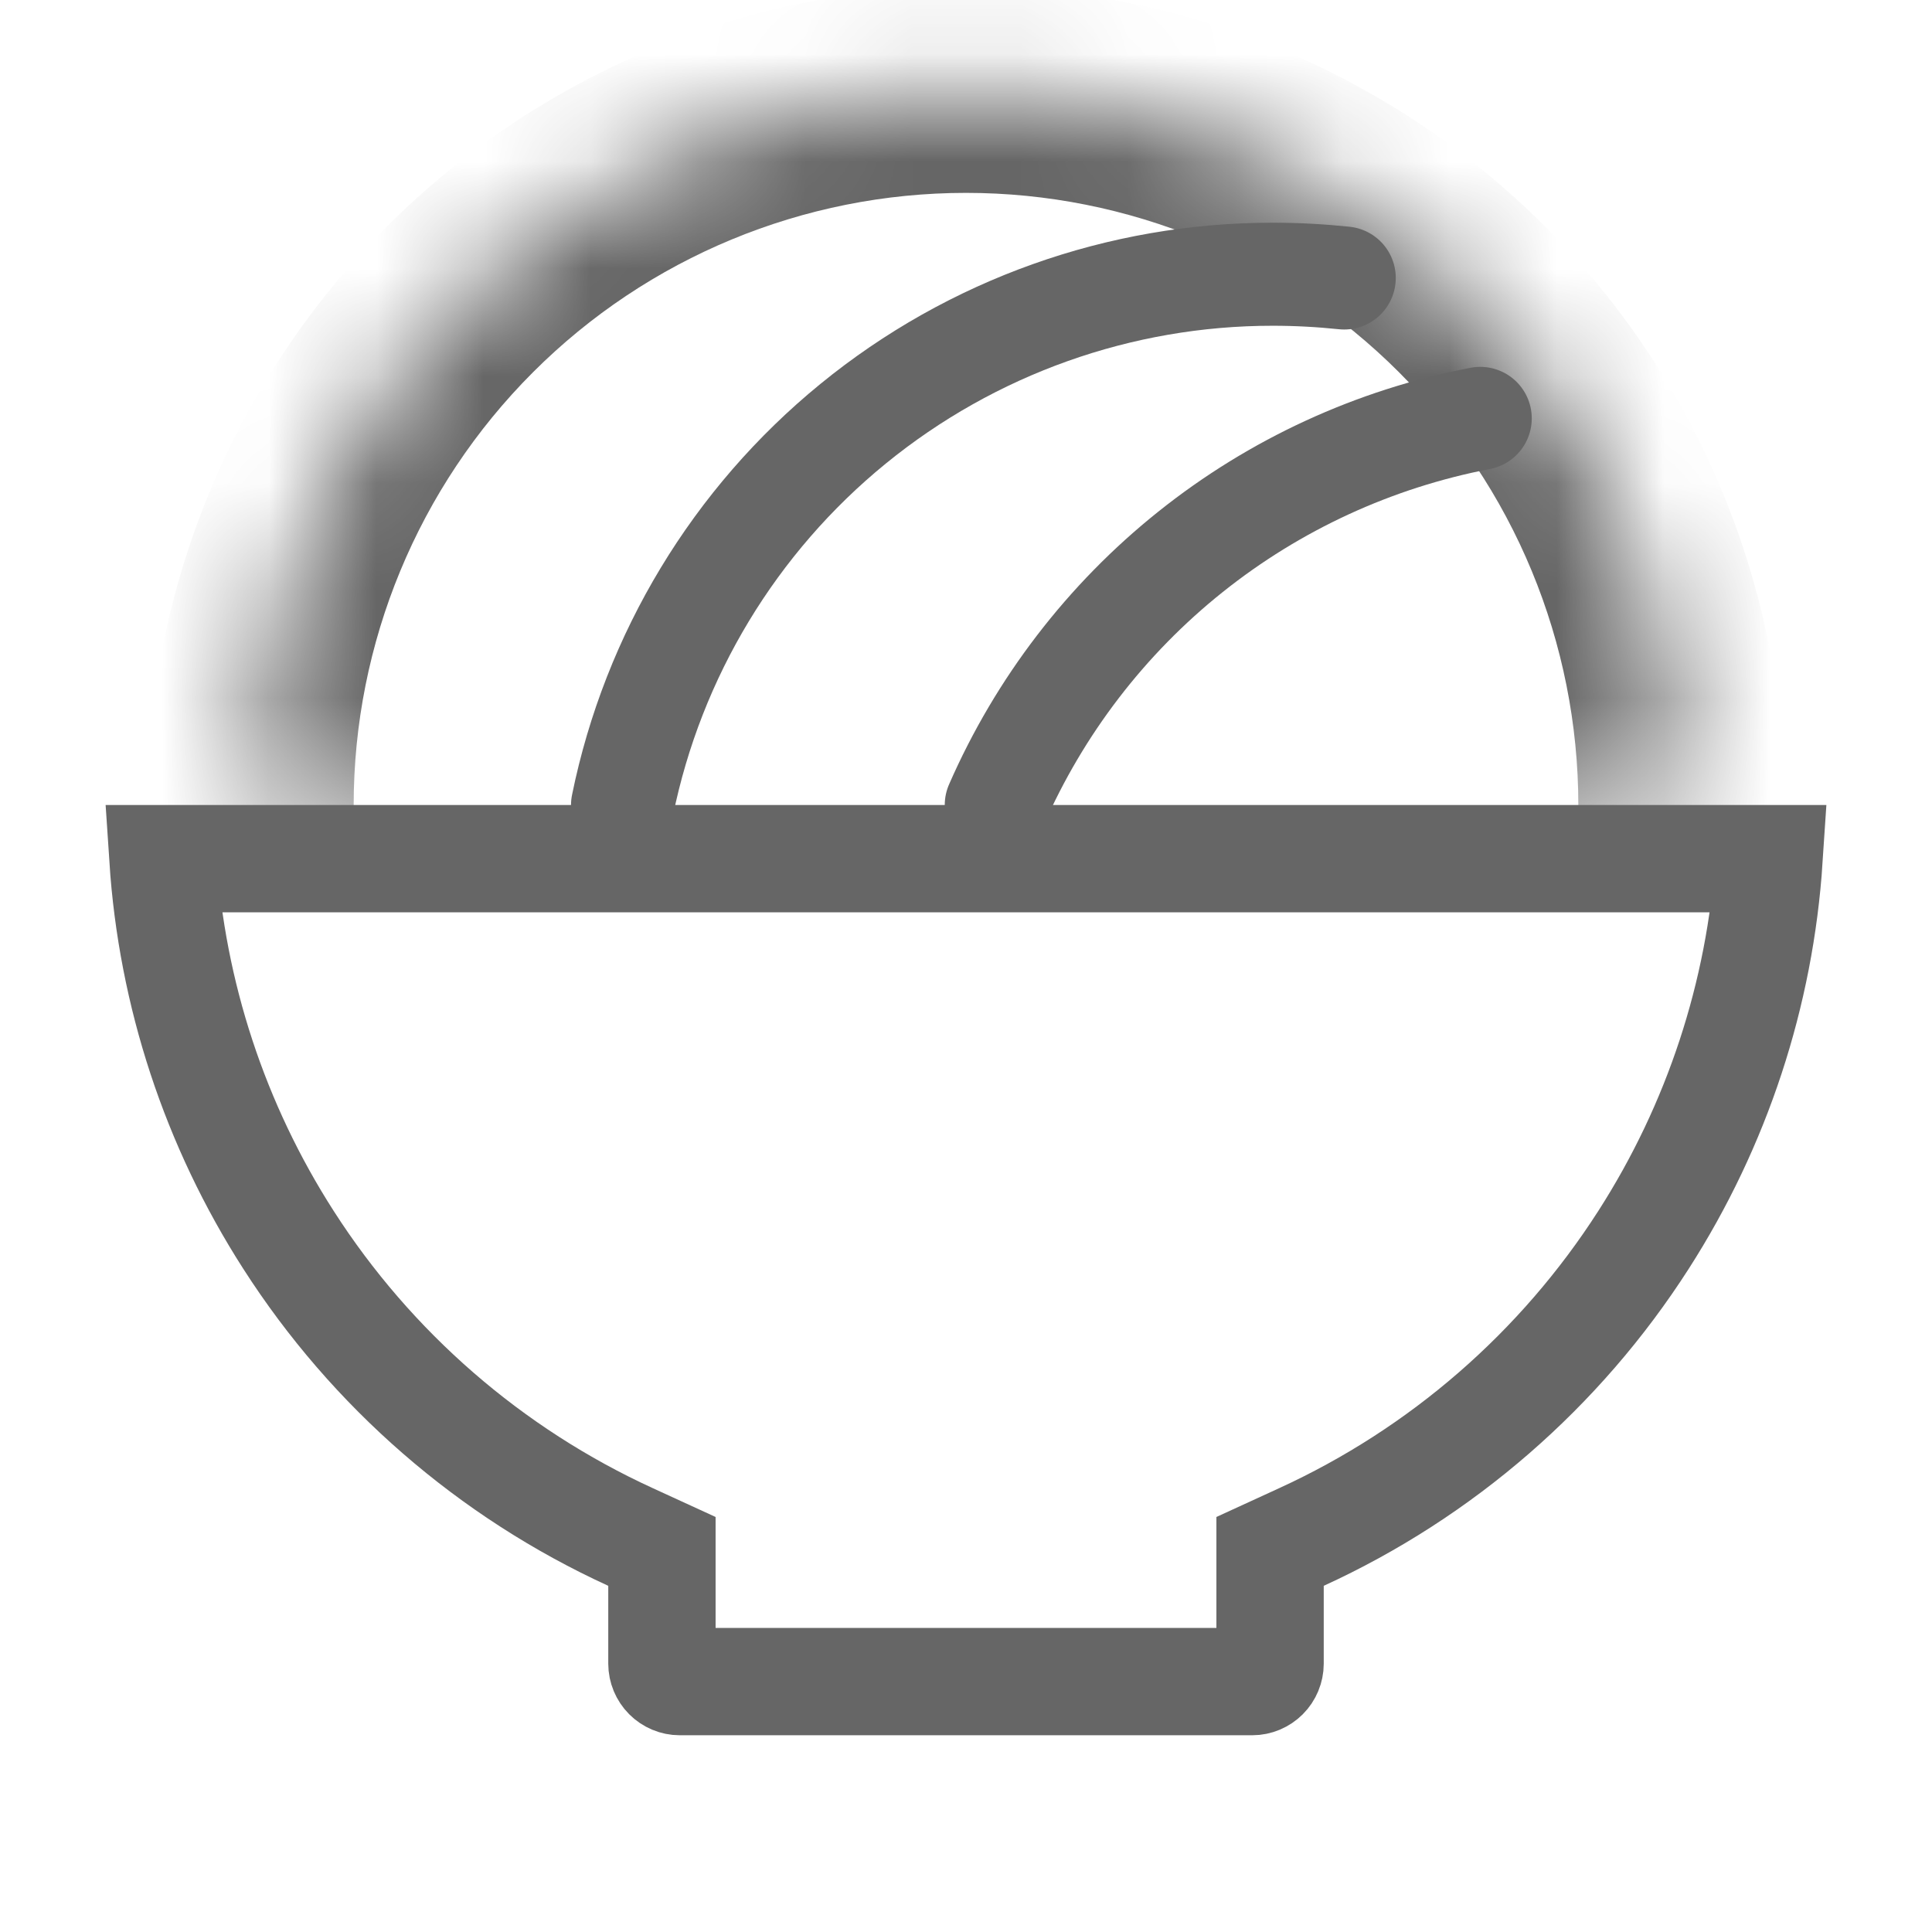
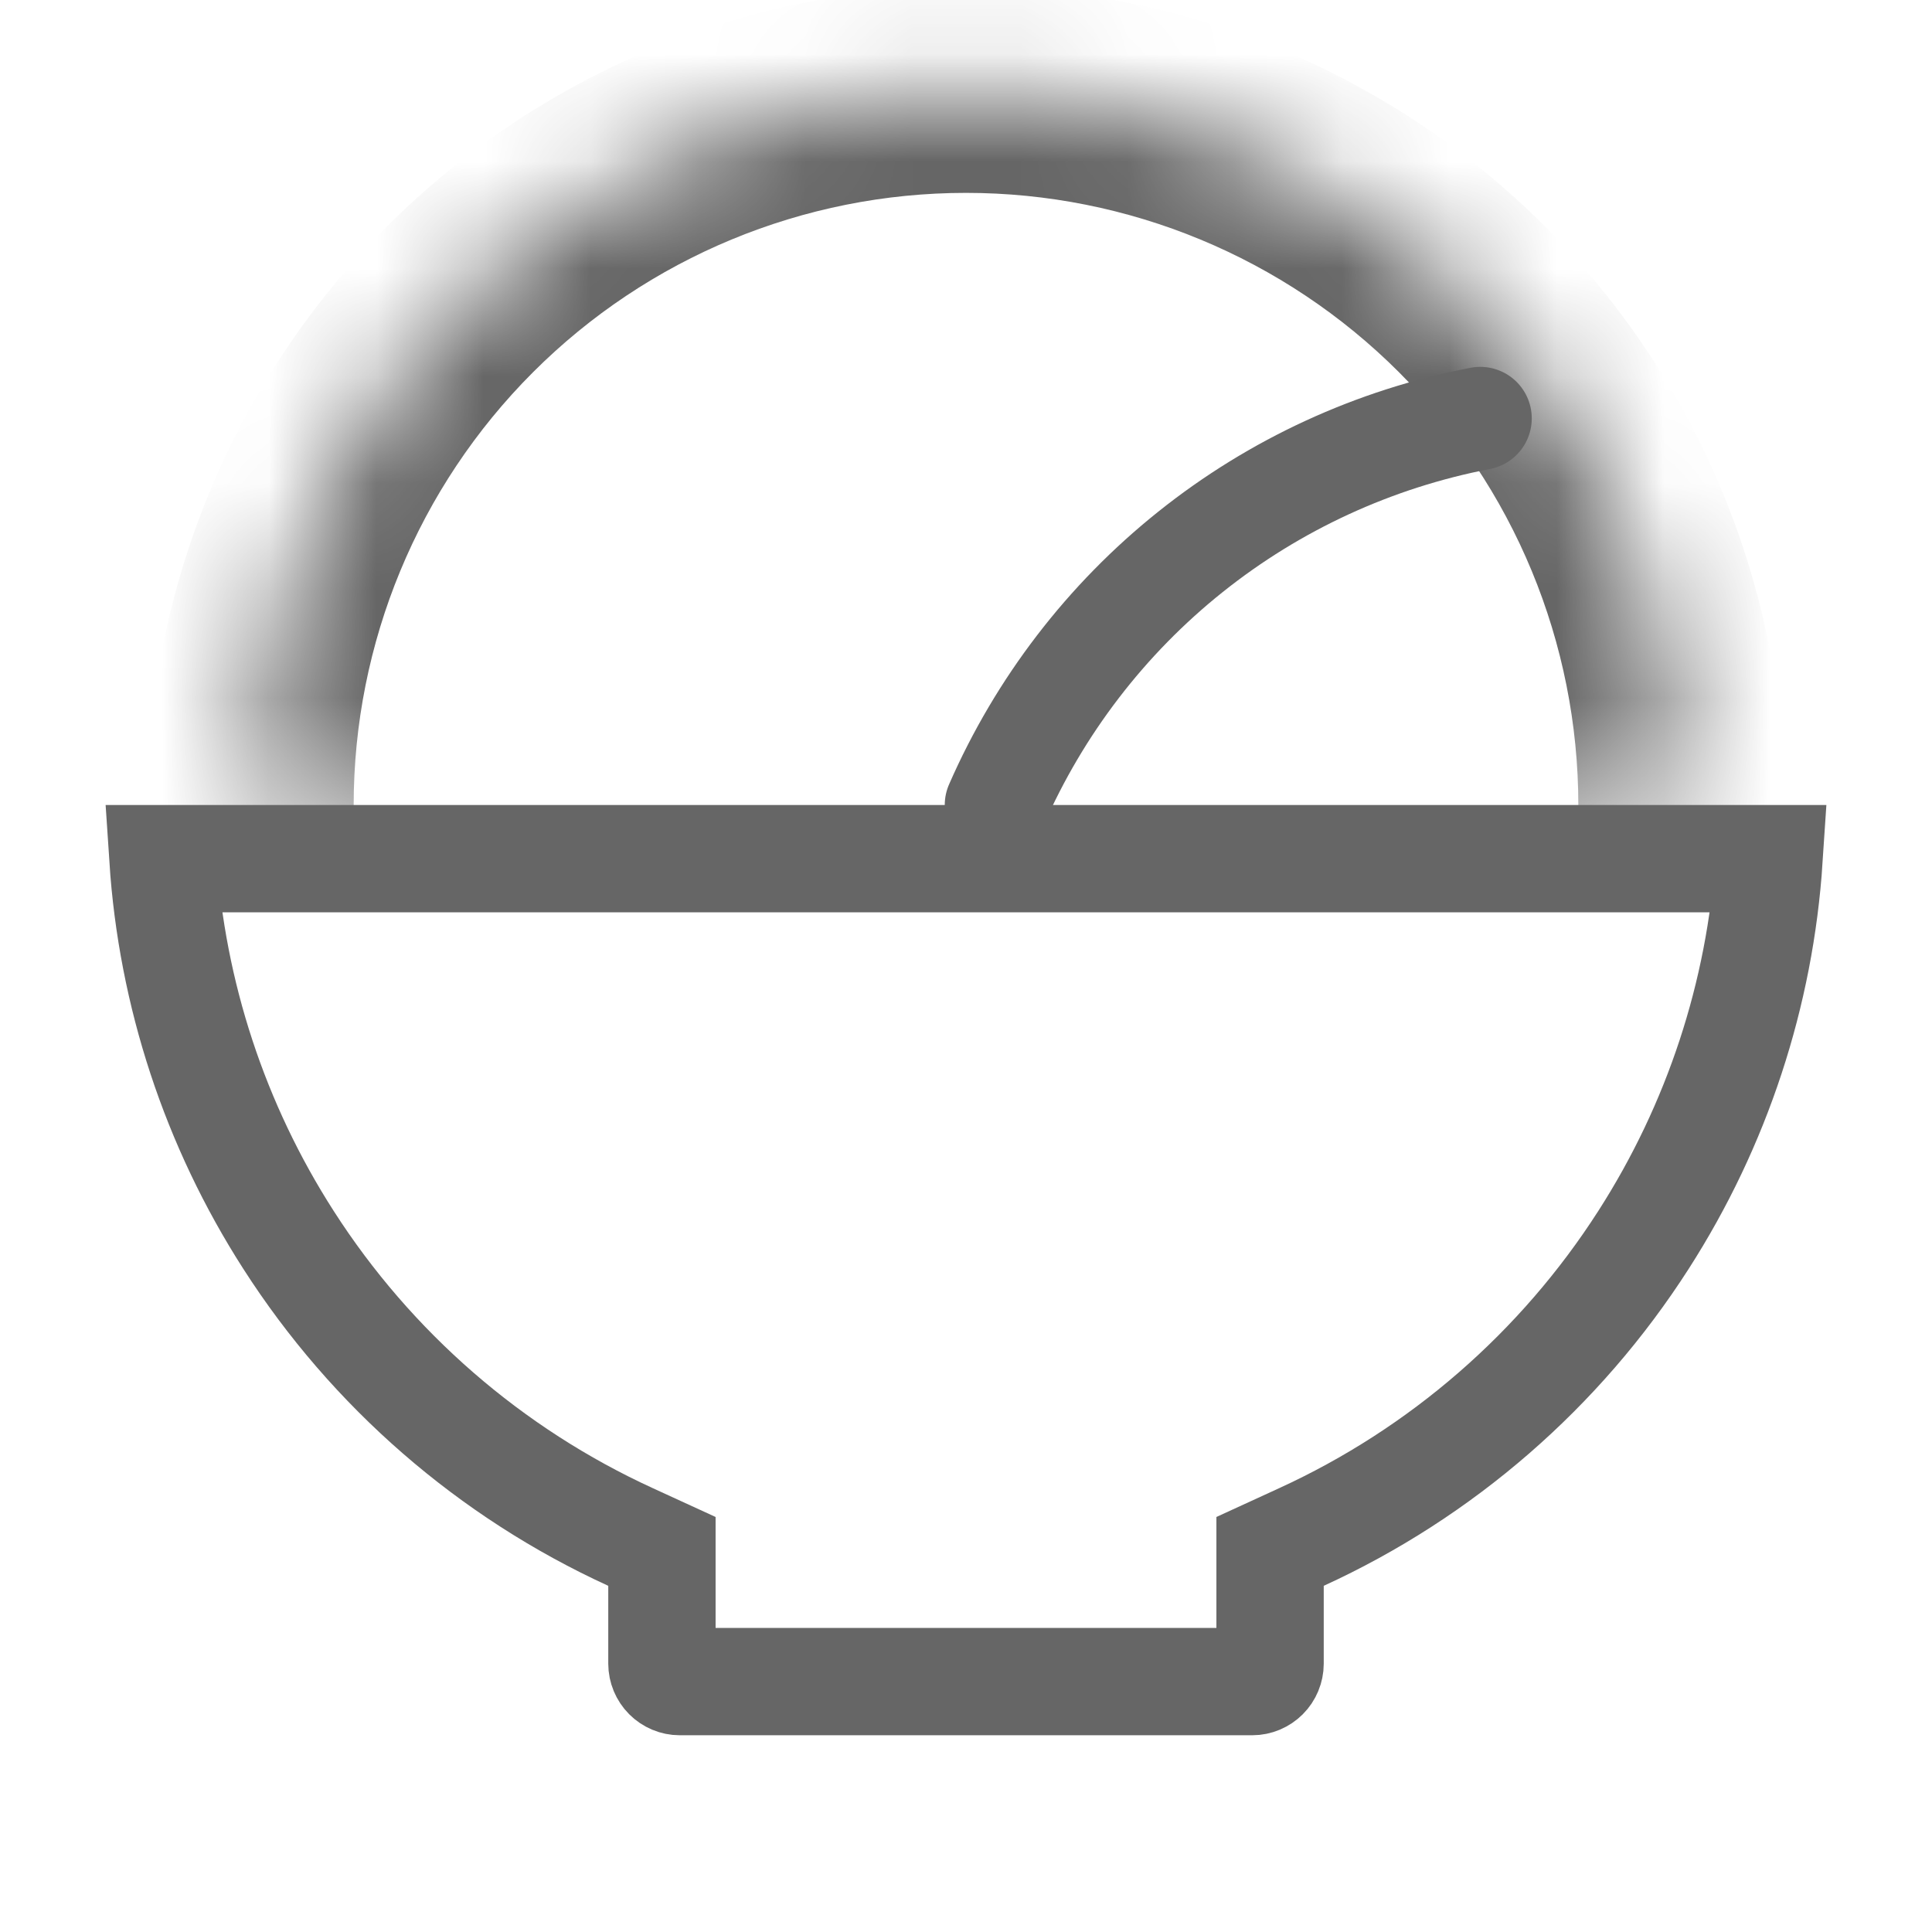
<svg xmlns="http://www.w3.org/2000/svg" width="18" height="18" viewBox="0 0 18 18" fill="none">
  <mask id="path-1-inside-1_16862_56500" fill="white">
    <path d="M2.333 7.503C2.333 5.734 3.036 4.039 4.286 2.789C5.536 1.538 7.232 0.836 9 0.836C10.768 0.836 12.464 1.538 13.714 2.789C14.964 4.039 15.667 5.734 15.667 7.503" />
  </mask>
  <path d="M9 0.836L9 -0.125L9 0.836ZM2.333 7.503L3.295 7.503C3.295 5.989 3.896 4.538 4.966 3.468L4.286 2.789L3.606 2.109C2.176 3.539 1.372 5.48 1.372 7.503L2.333 7.503ZM4.286 2.789L4.966 3.468C6.036 2.398 7.487 1.797 9 1.797L9 0.836L9 -0.125C6.977 -0.125 5.037 0.678 3.606 2.109L4.286 2.789ZM9 0.836L9 1.797C10.513 1.797 11.964 2.398 13.034 3.468L13.714 2.789L14.394 2.109C12.963 0.678 11.023 -0.125 9 -0.125L9 0.836ZM13.714 2.789L13.034 3.468C14.104 4.538 14.705 5.989 14.705 7.503L15.667 7.503L16.628 7.503C16.628 5.48 15.824 3.539 14.394 2.109L13.714 2.789Z" fill="#666666" mask="url(#path-1-inside-1_16862_56500)" />
-   <path d="M5.8 7.501C6.085 6.104 6.844 4.849 7.948 3.948C9.052 3.047 10.434 2.554 11.859 2.555C12.081 2.555 12.303 2.567 12.524 2.59" stroke="#666666" stroke-width="0.96" stroke-linecap="round" stroke-linejoin="round" />
  <path d="M9.282 7.5C9.685 6.579 10.306 5.769 11.091 5.142C11.877 4.514 12.803 4.088 13.791 3.898" stroke="#666666" stroke-width="0.96" stroke-linecap="round" stroke-linejoin="round" />
  <path d="M6.167 14.454L5.875 14.32C4.569 13.722 3.463 12.761 2.688 11.552C2.002 10.483 1.601 9.261 1.518 8L16.482 8C16.399 9.261 15.998 10.483 15.312 11.552C14.537 12.761 13.431 13.722 12.125 14.32L11.833 14.454L11.833 15.5C11.833 15.544 11.815 15.587 11.784 15.618C11.753 15.649 11.711 15.667 11.667 15.667L6.333 15.667C6.289 15.667 6.247 15.649 6.216 15.618C6.185 15.587 6.167 15.544 6.167 15.5L6.167 14.454Z" stroke="#666666" />
</svg>